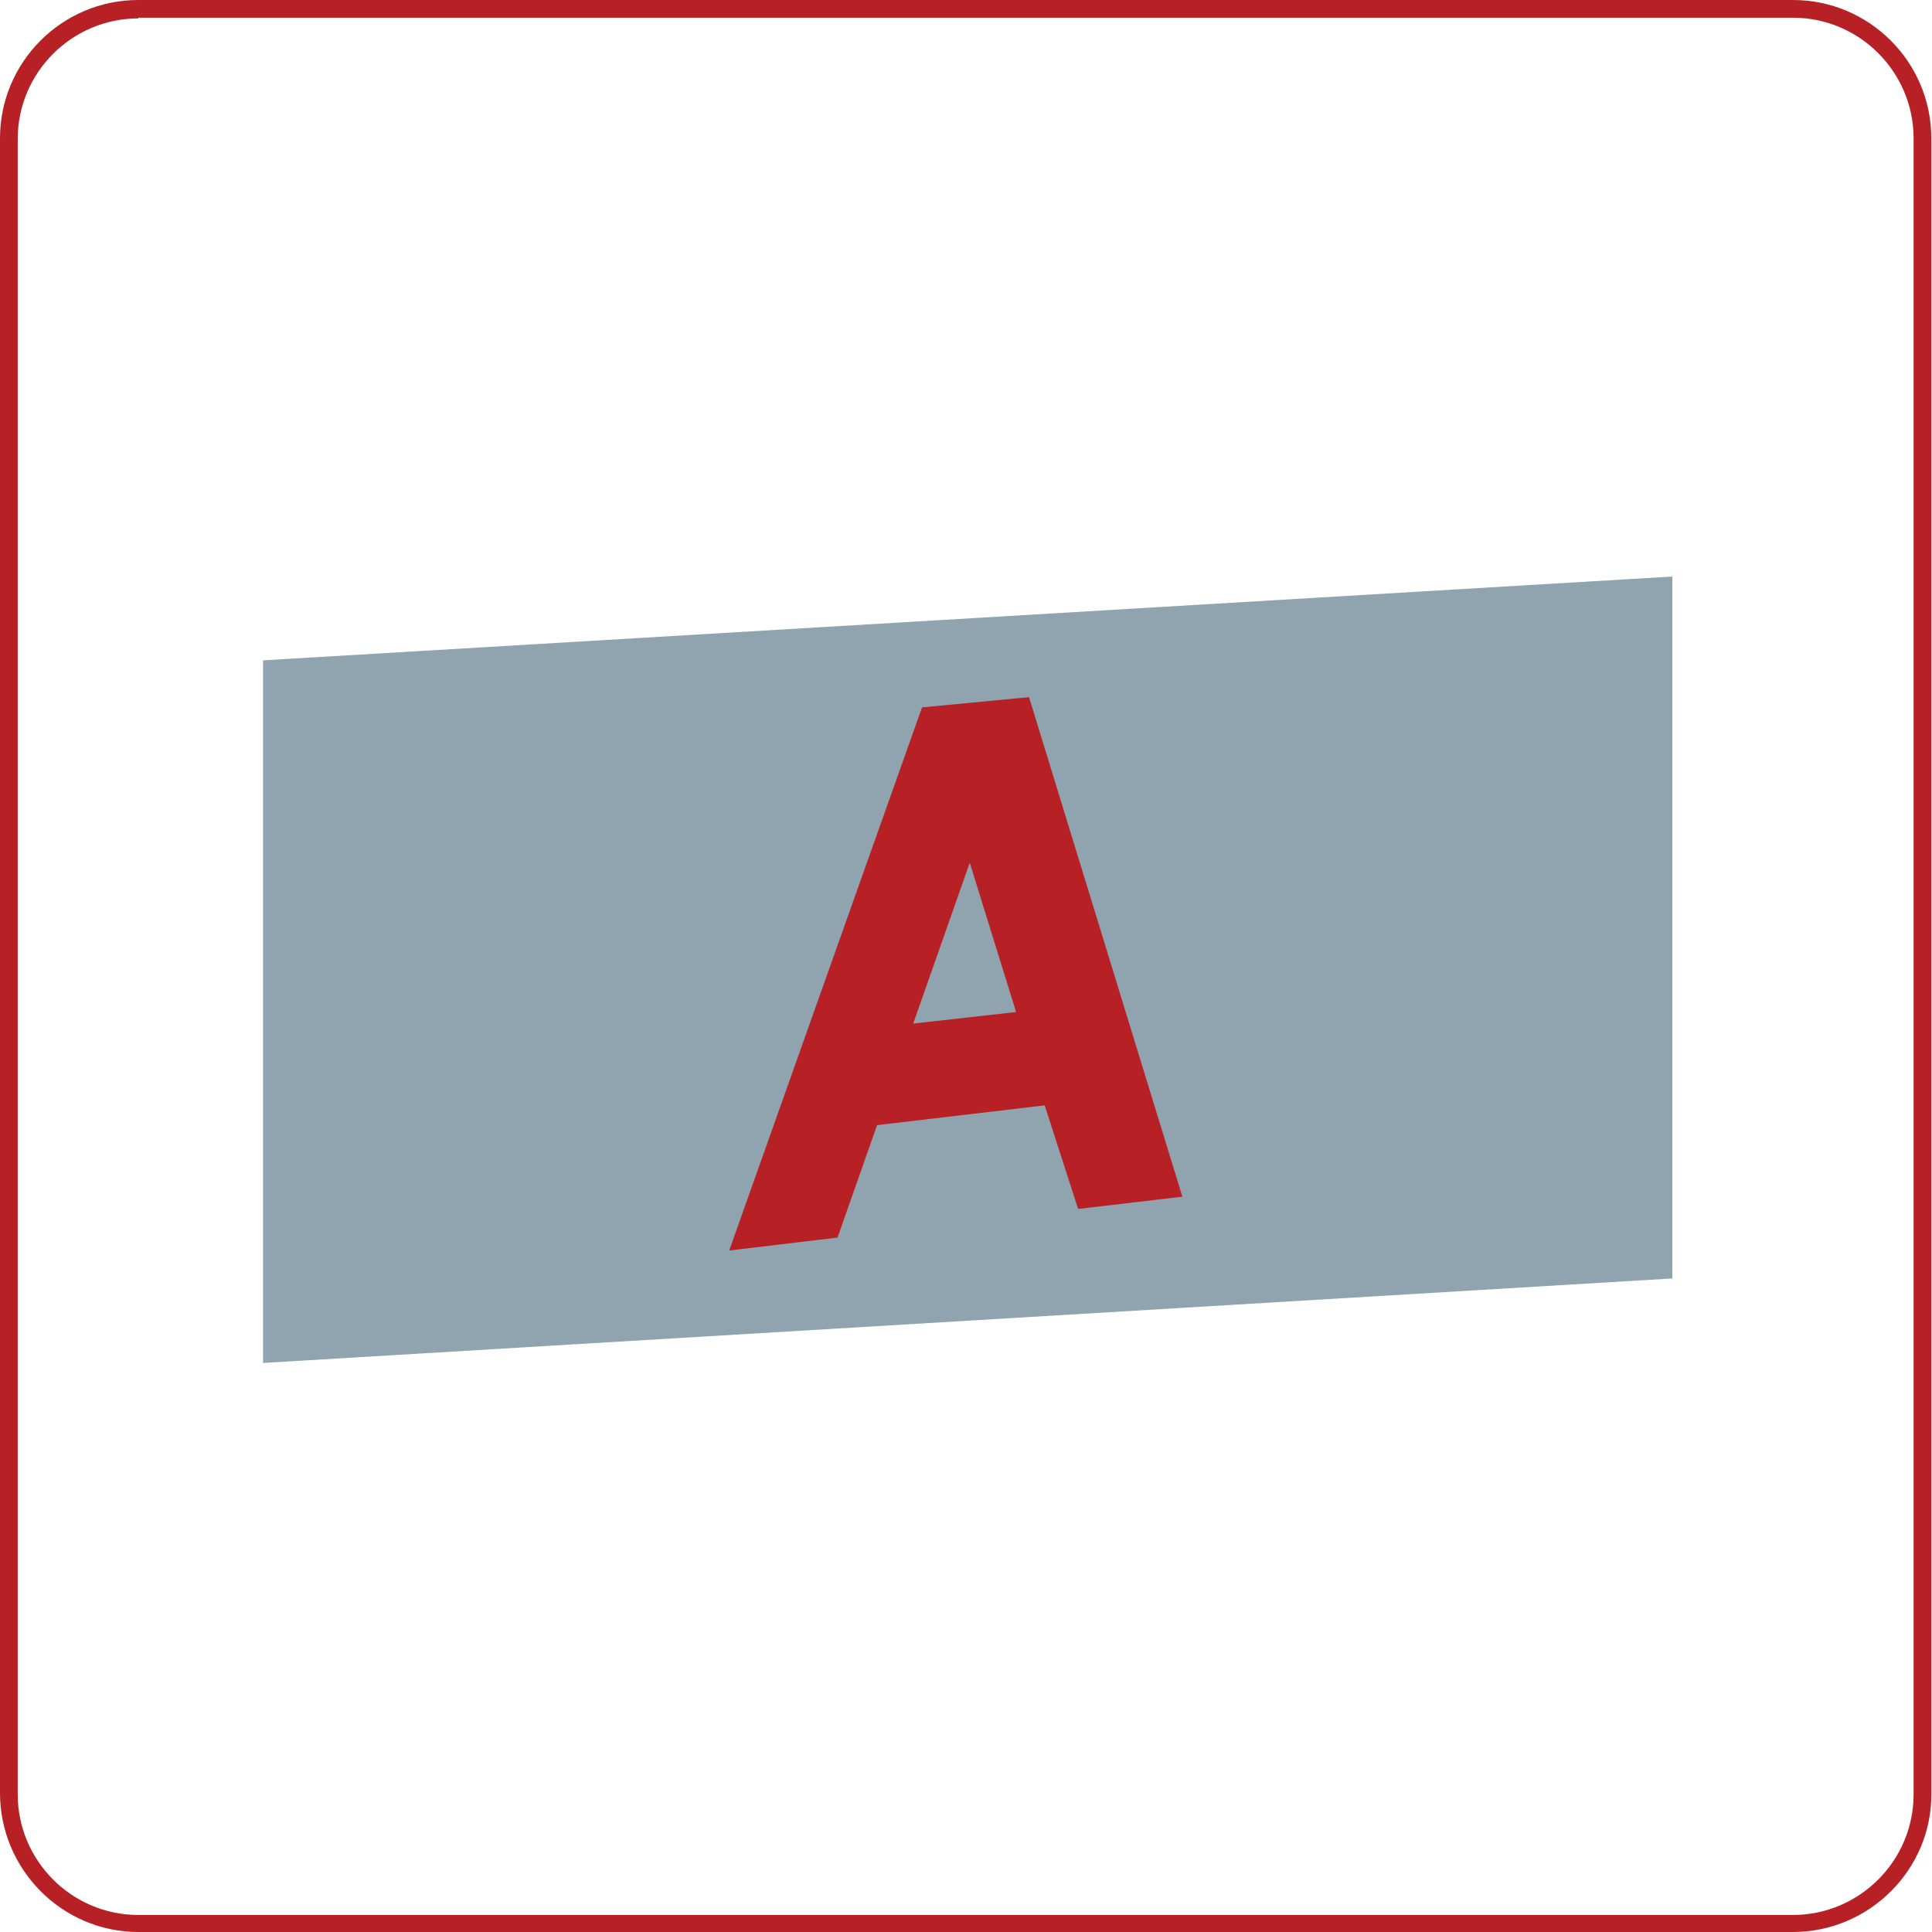
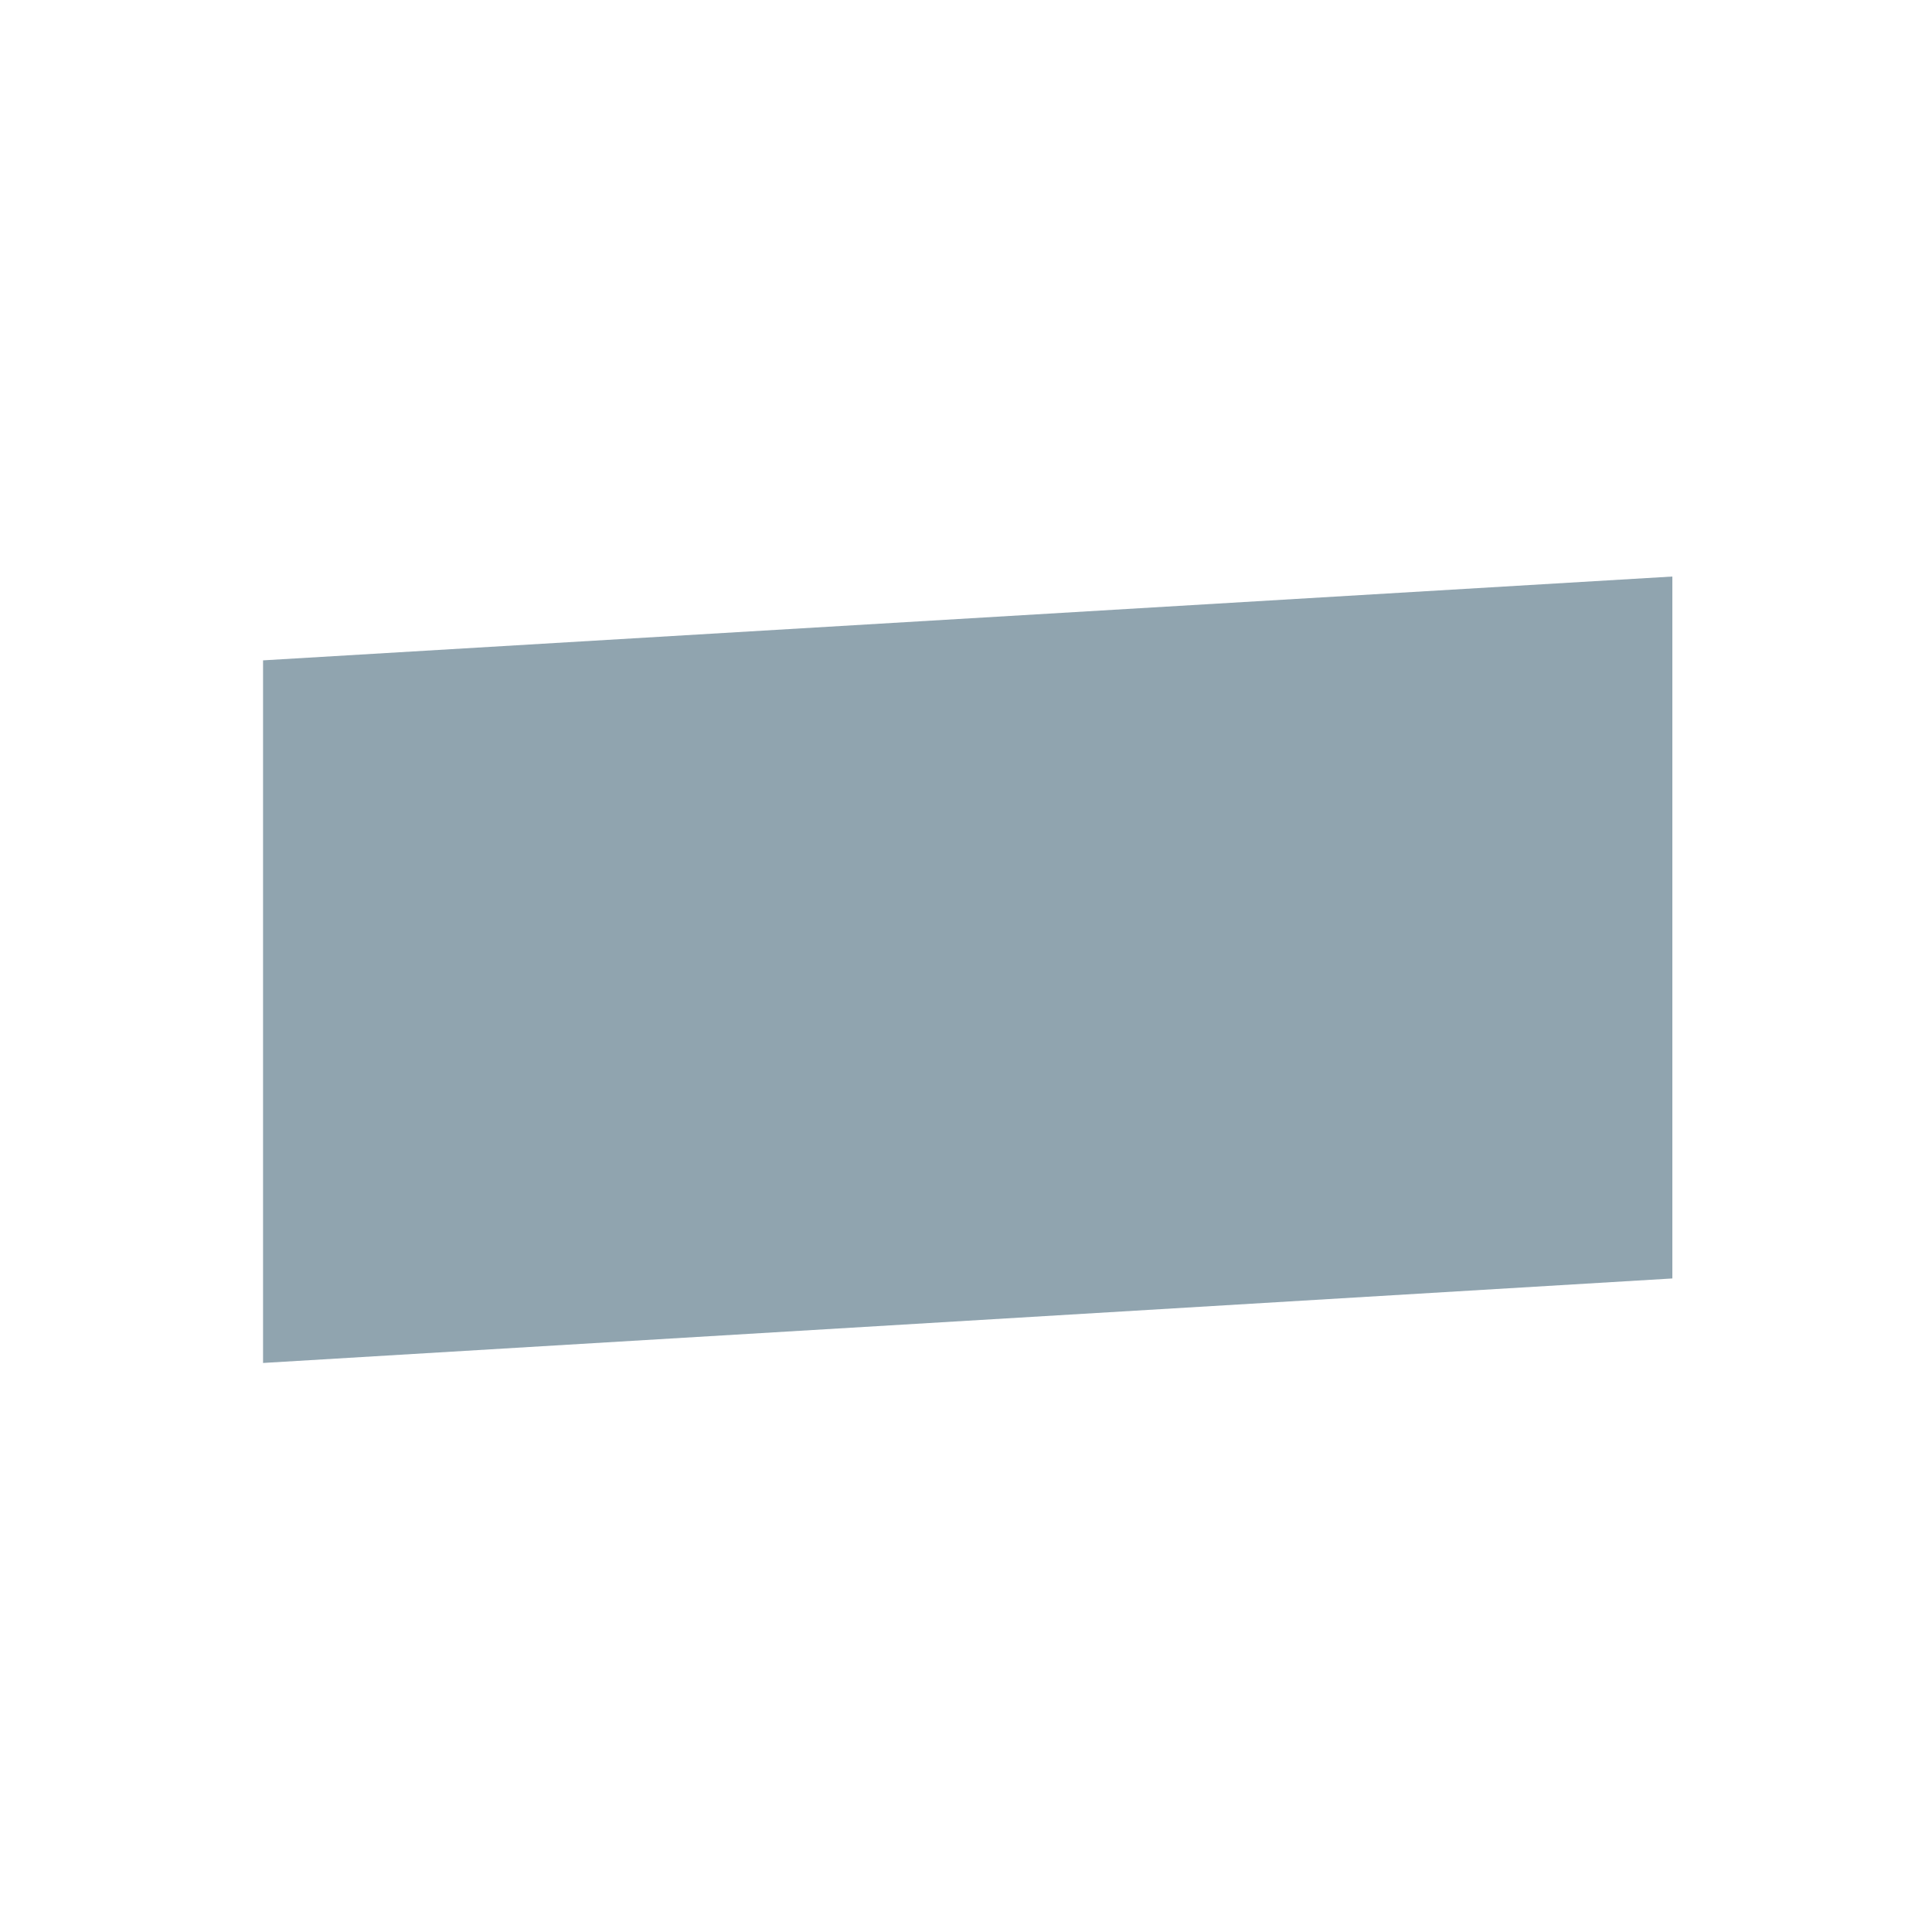
<svg xmlns="http://www.w3.org/2000/svg" version="1.1" id="Layer_1" x="0px" y="0px" viewBox="0 0 283.5 283.5" enable-background="new 0 0 283.5 283.5" xml:space="preserve">
-   <path fill="#B72025" d="M263.1,283.5H20.3C9.1,283.5,0,274.3,0,263.1V20.3C0,9.1,9.1,0,20.3,0h242.8c11.2,0,20.3,9.1,20.3,20.3  v242.9C283.5,274.3,274.3,283.5,263.1,283.5z M20.3,2.7c-9.7,0-17.7,7.9-17.7,17.7v242.9c0,9.7,7.9,17.7,17.7,17.7h242.8  c9.7,0,17.7-7.9,17.7-17.7V20.3c0-9.7-7.9-17.7-17.7-17.7H20.3z" />
  <g>
    <polygon fill-rule="evenodd" clip-rule="evenodd" fill="#90A4AF" points="38.6,96.9 245.4,84.6 245.4,187.6 38.6,200  " />
-     <path fill-rule="evenodd" clip-rule="evenodd" fill="#B72025" d="M149.1,148.5l-6.8-21.9l-8.3,23.6L149.1,148.5z M153.3,162.2   l4.9,15.2l15.3-1.8l-22.5-73.3l-15.7,1.5L107,183.5l15.9-1.9l5.8-16.5L153.3,162.2z" />
  </g>
</svg>